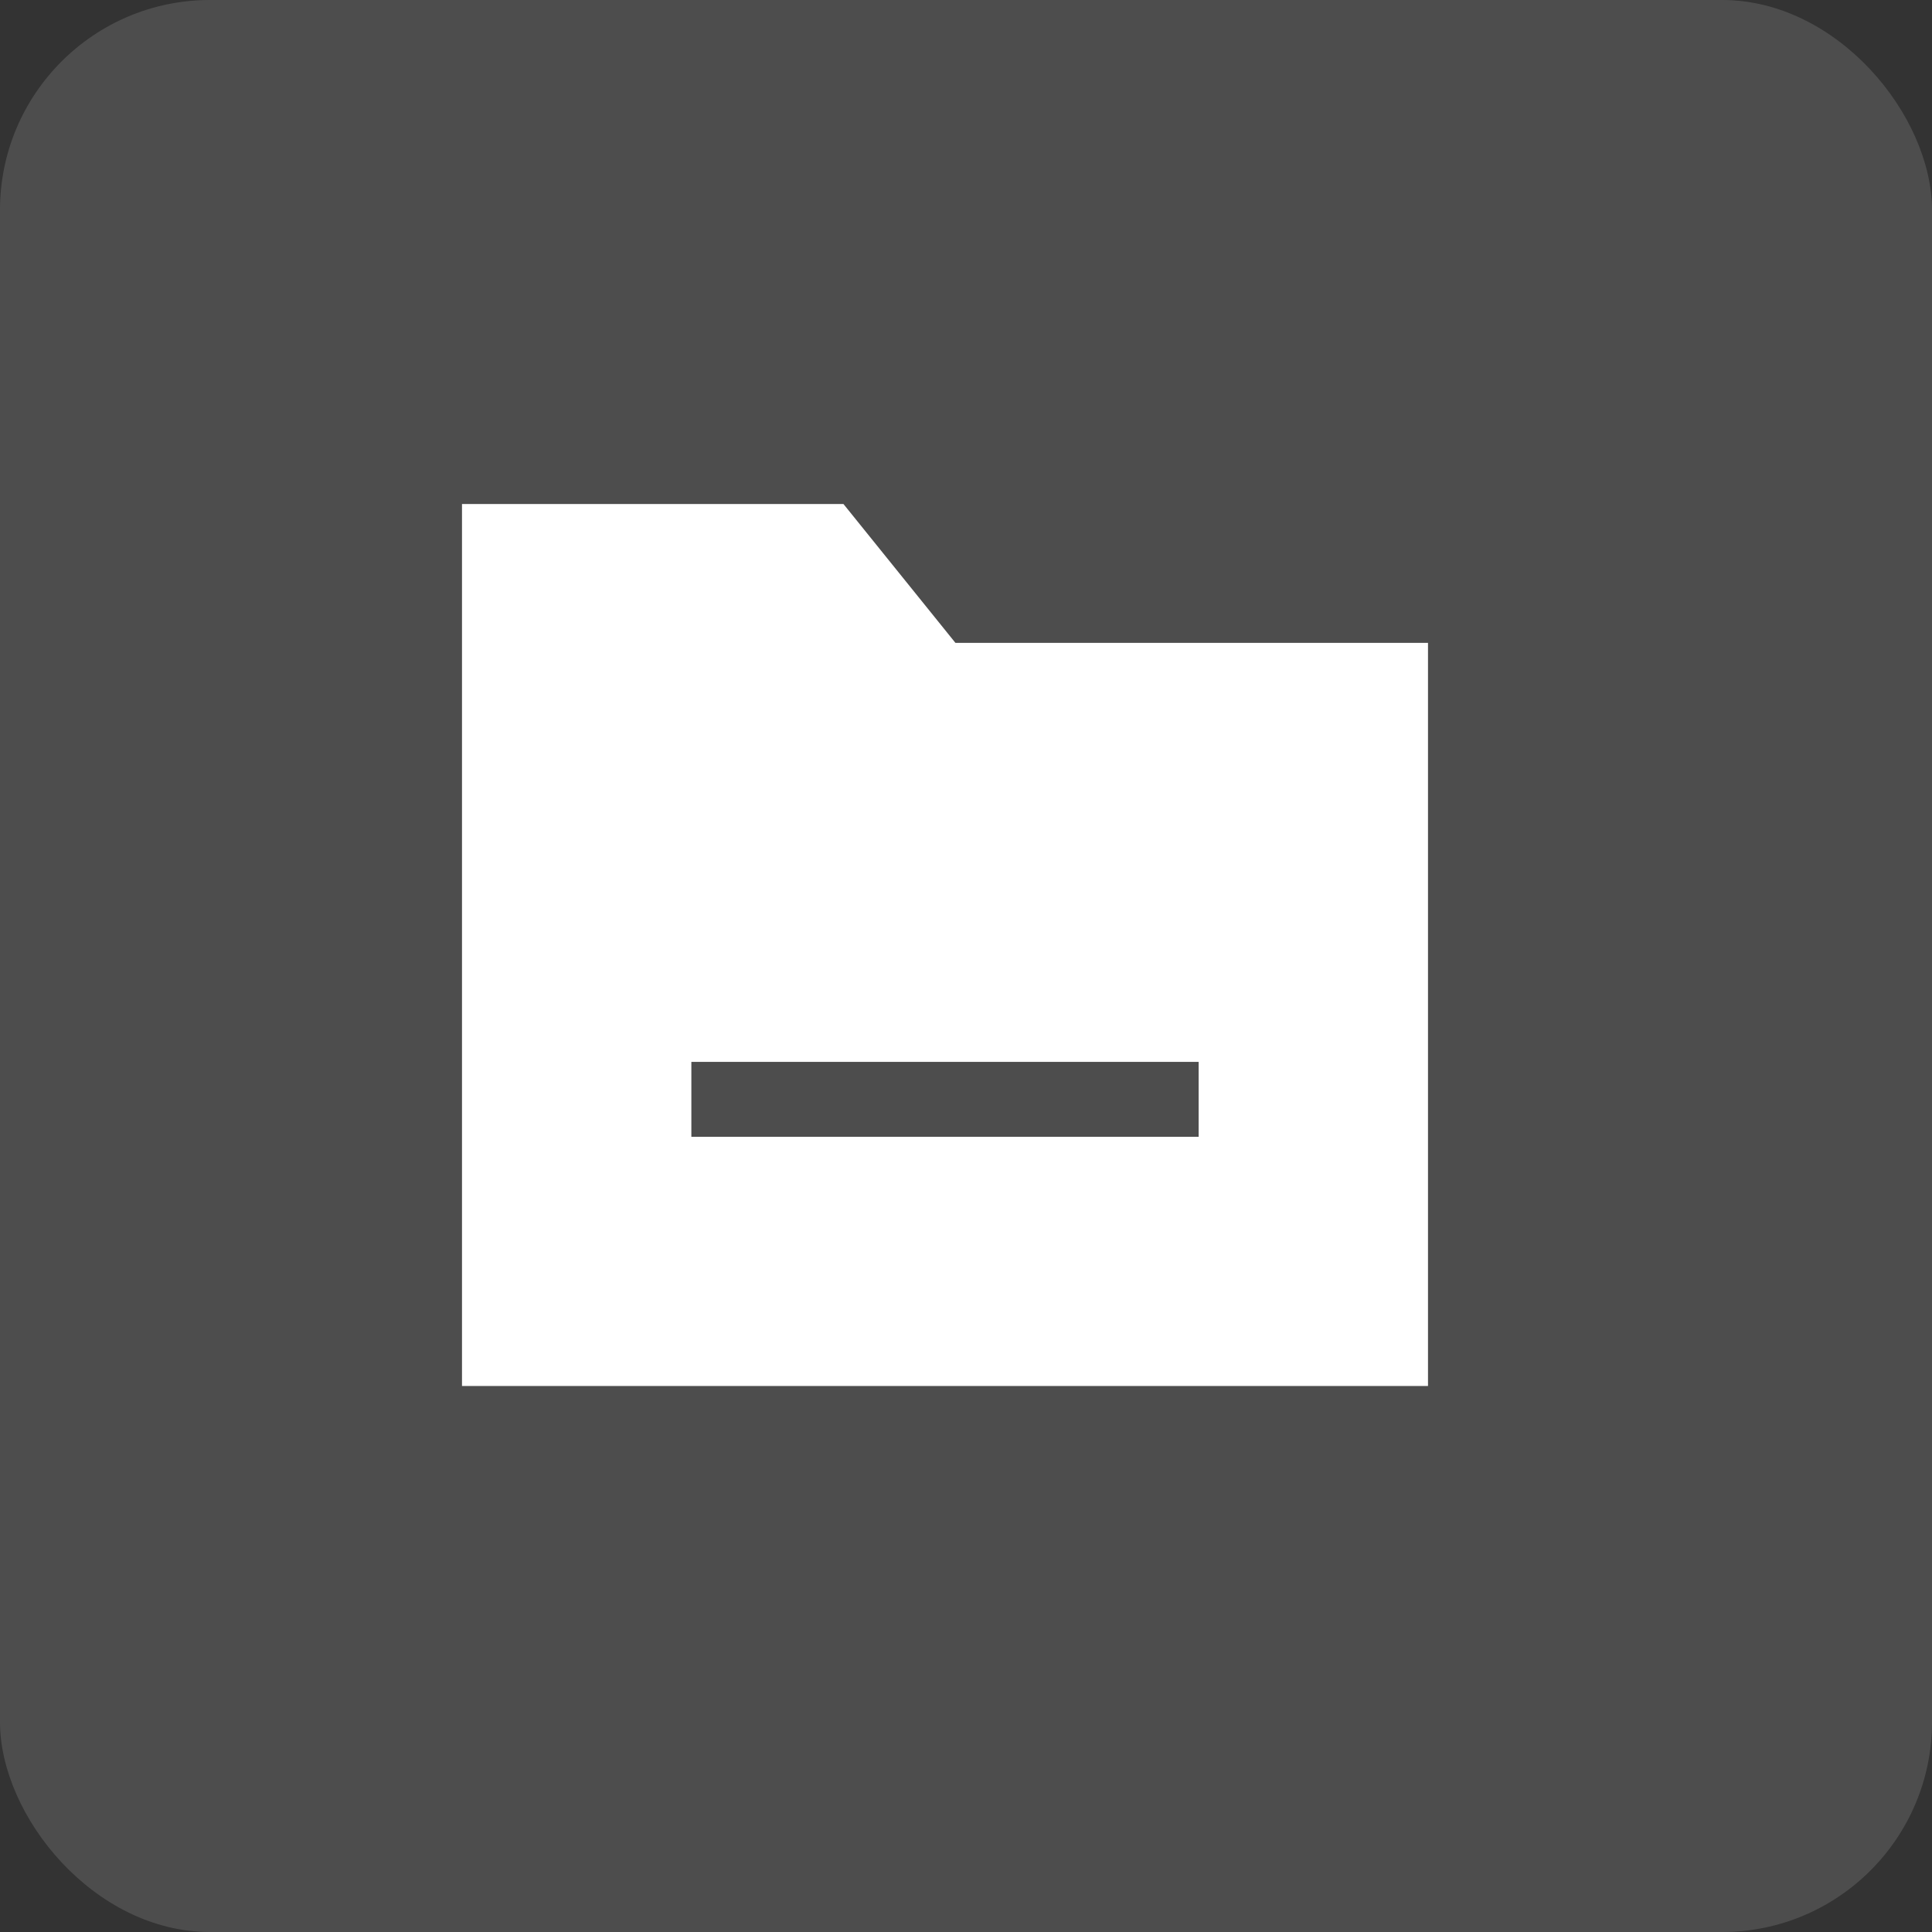
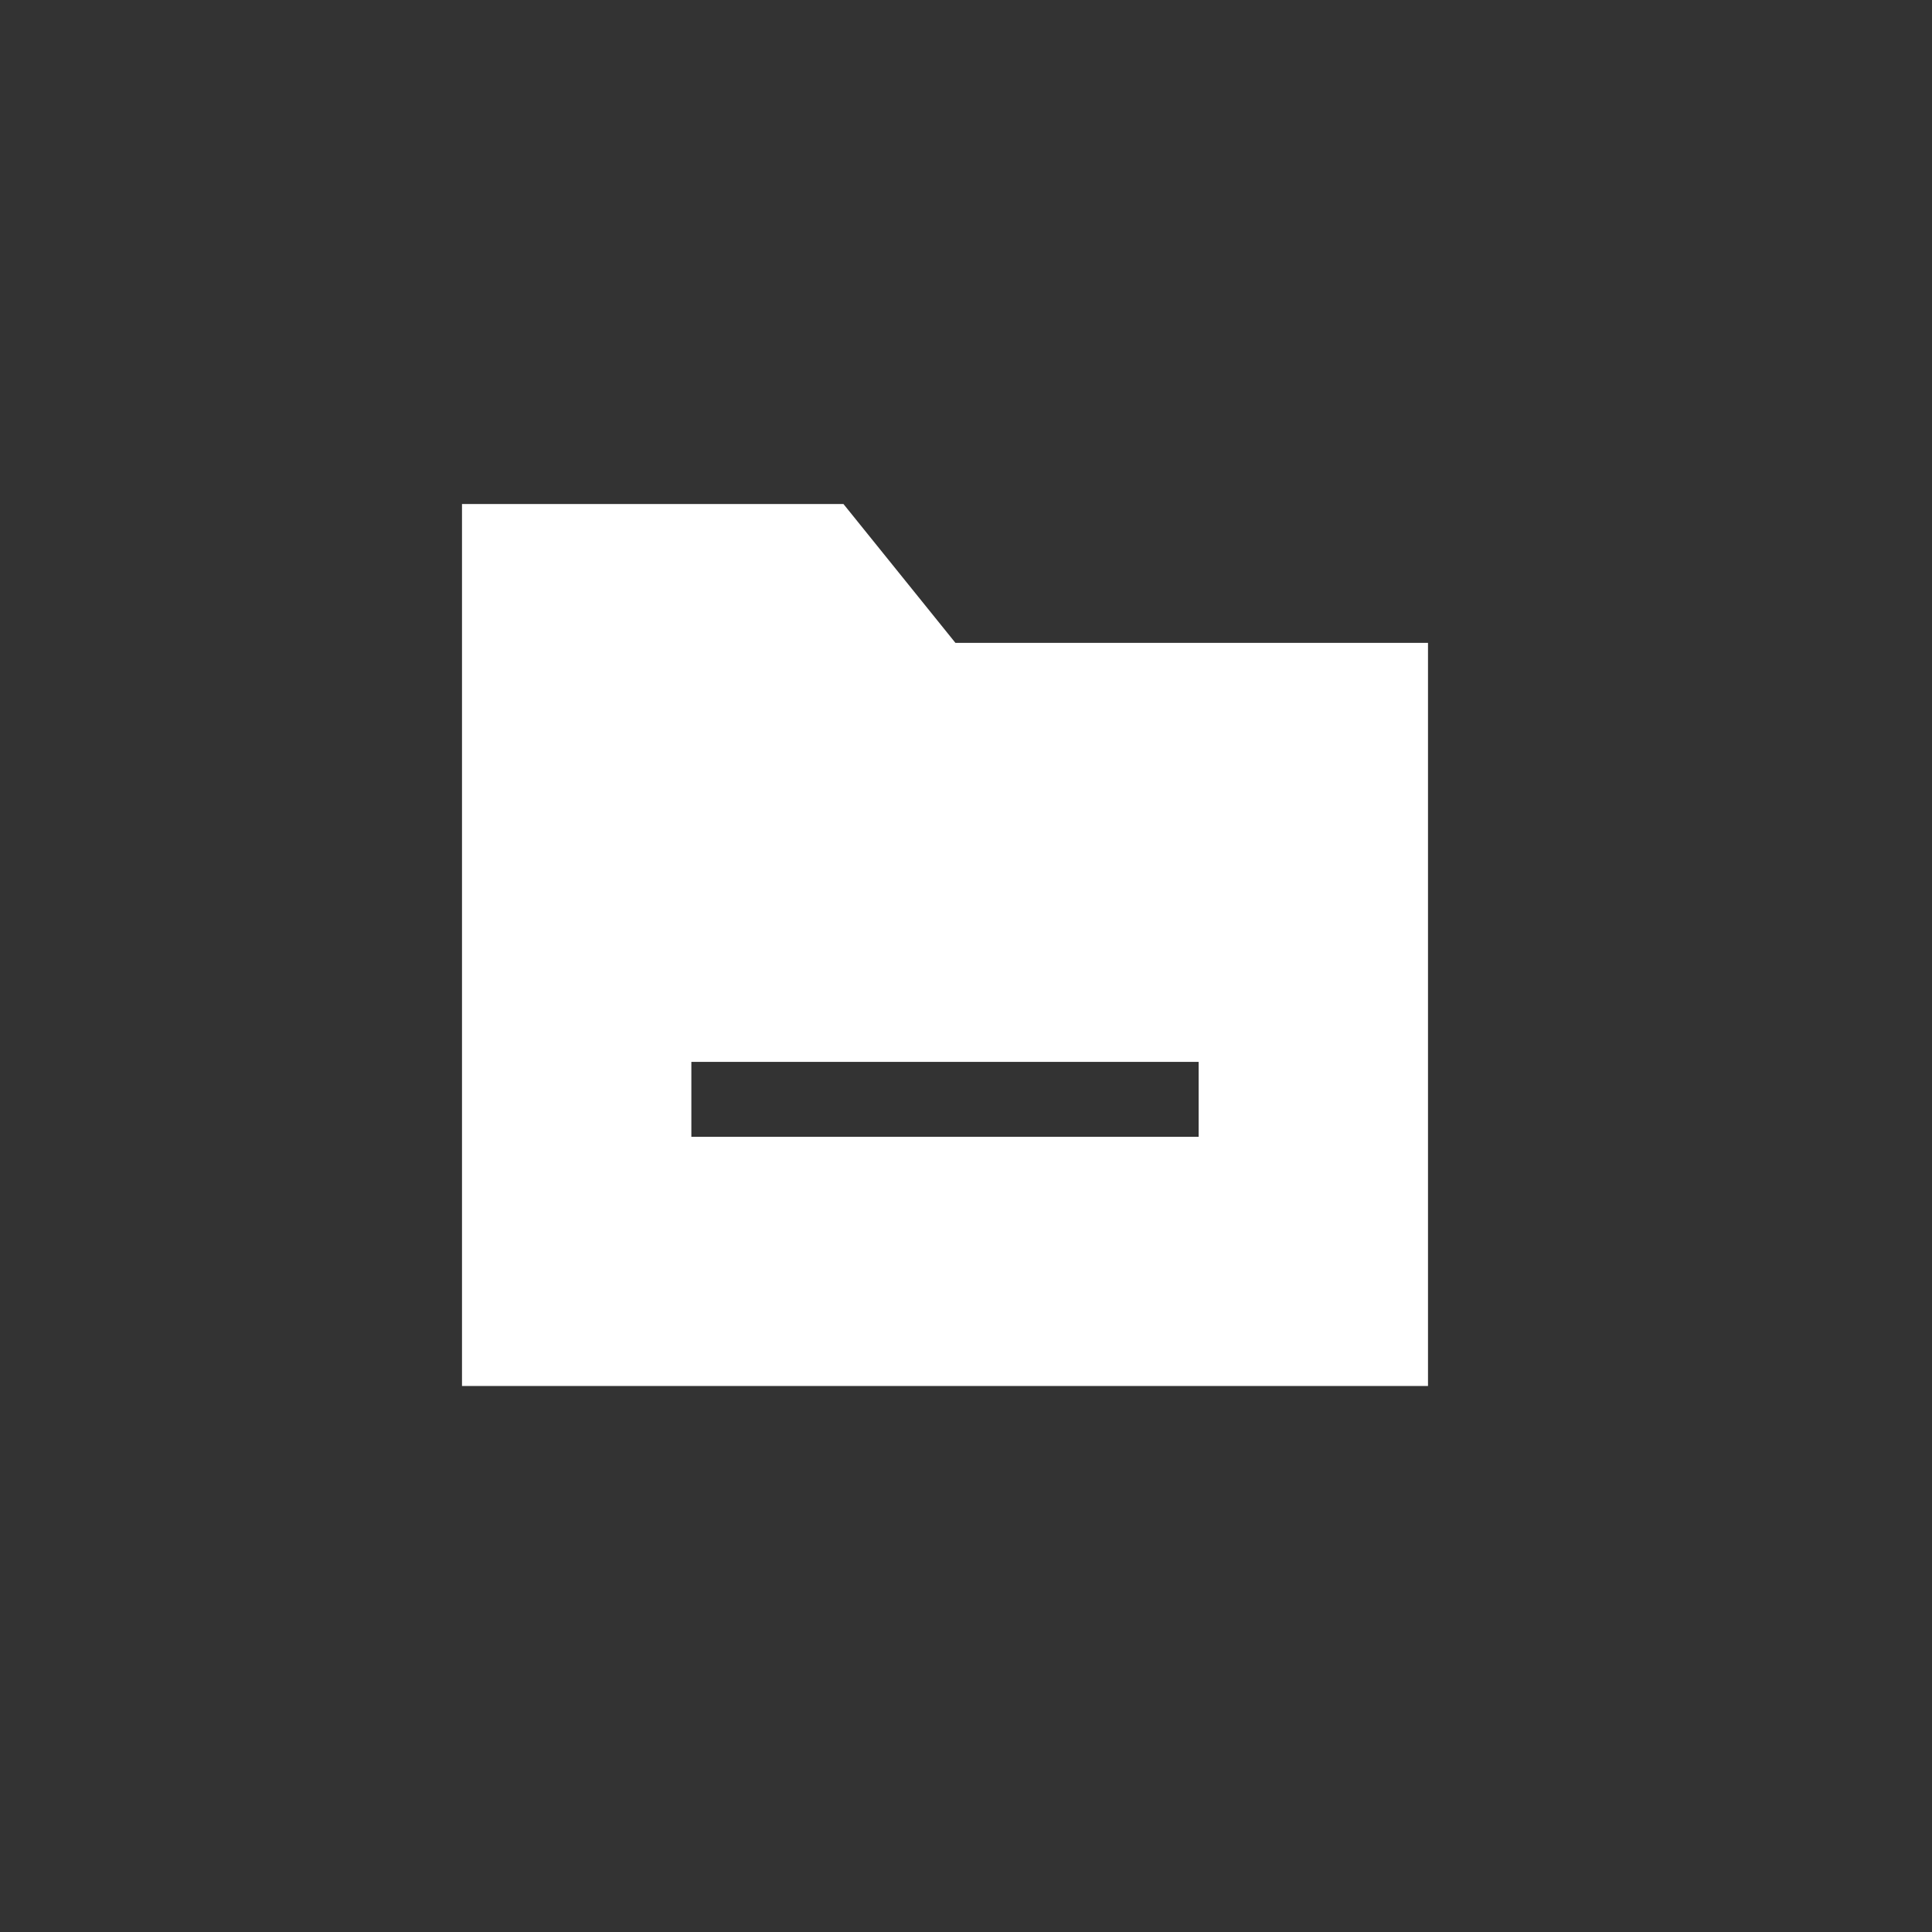
<svg xmlns="http://www.w3.org/2000/svg" width="46" height="46" viewBox="0 0 46 46" fill="none">
  <rect x="0" y="0" width="46" height="46" fill="#333333" stroke="none" />
-   <rect width="46" height="46" rx="5" fill="white" fill-opacity="0.13" />
  <path fill-rule="evenodd" clip-rule="evenodd" d="M16.461 27.066H28.539V25.283H16.461V27.066ZM22.748 15.306L20.082 12H11V33H34V15.306H22.748Z" fill="white" />
</svg>